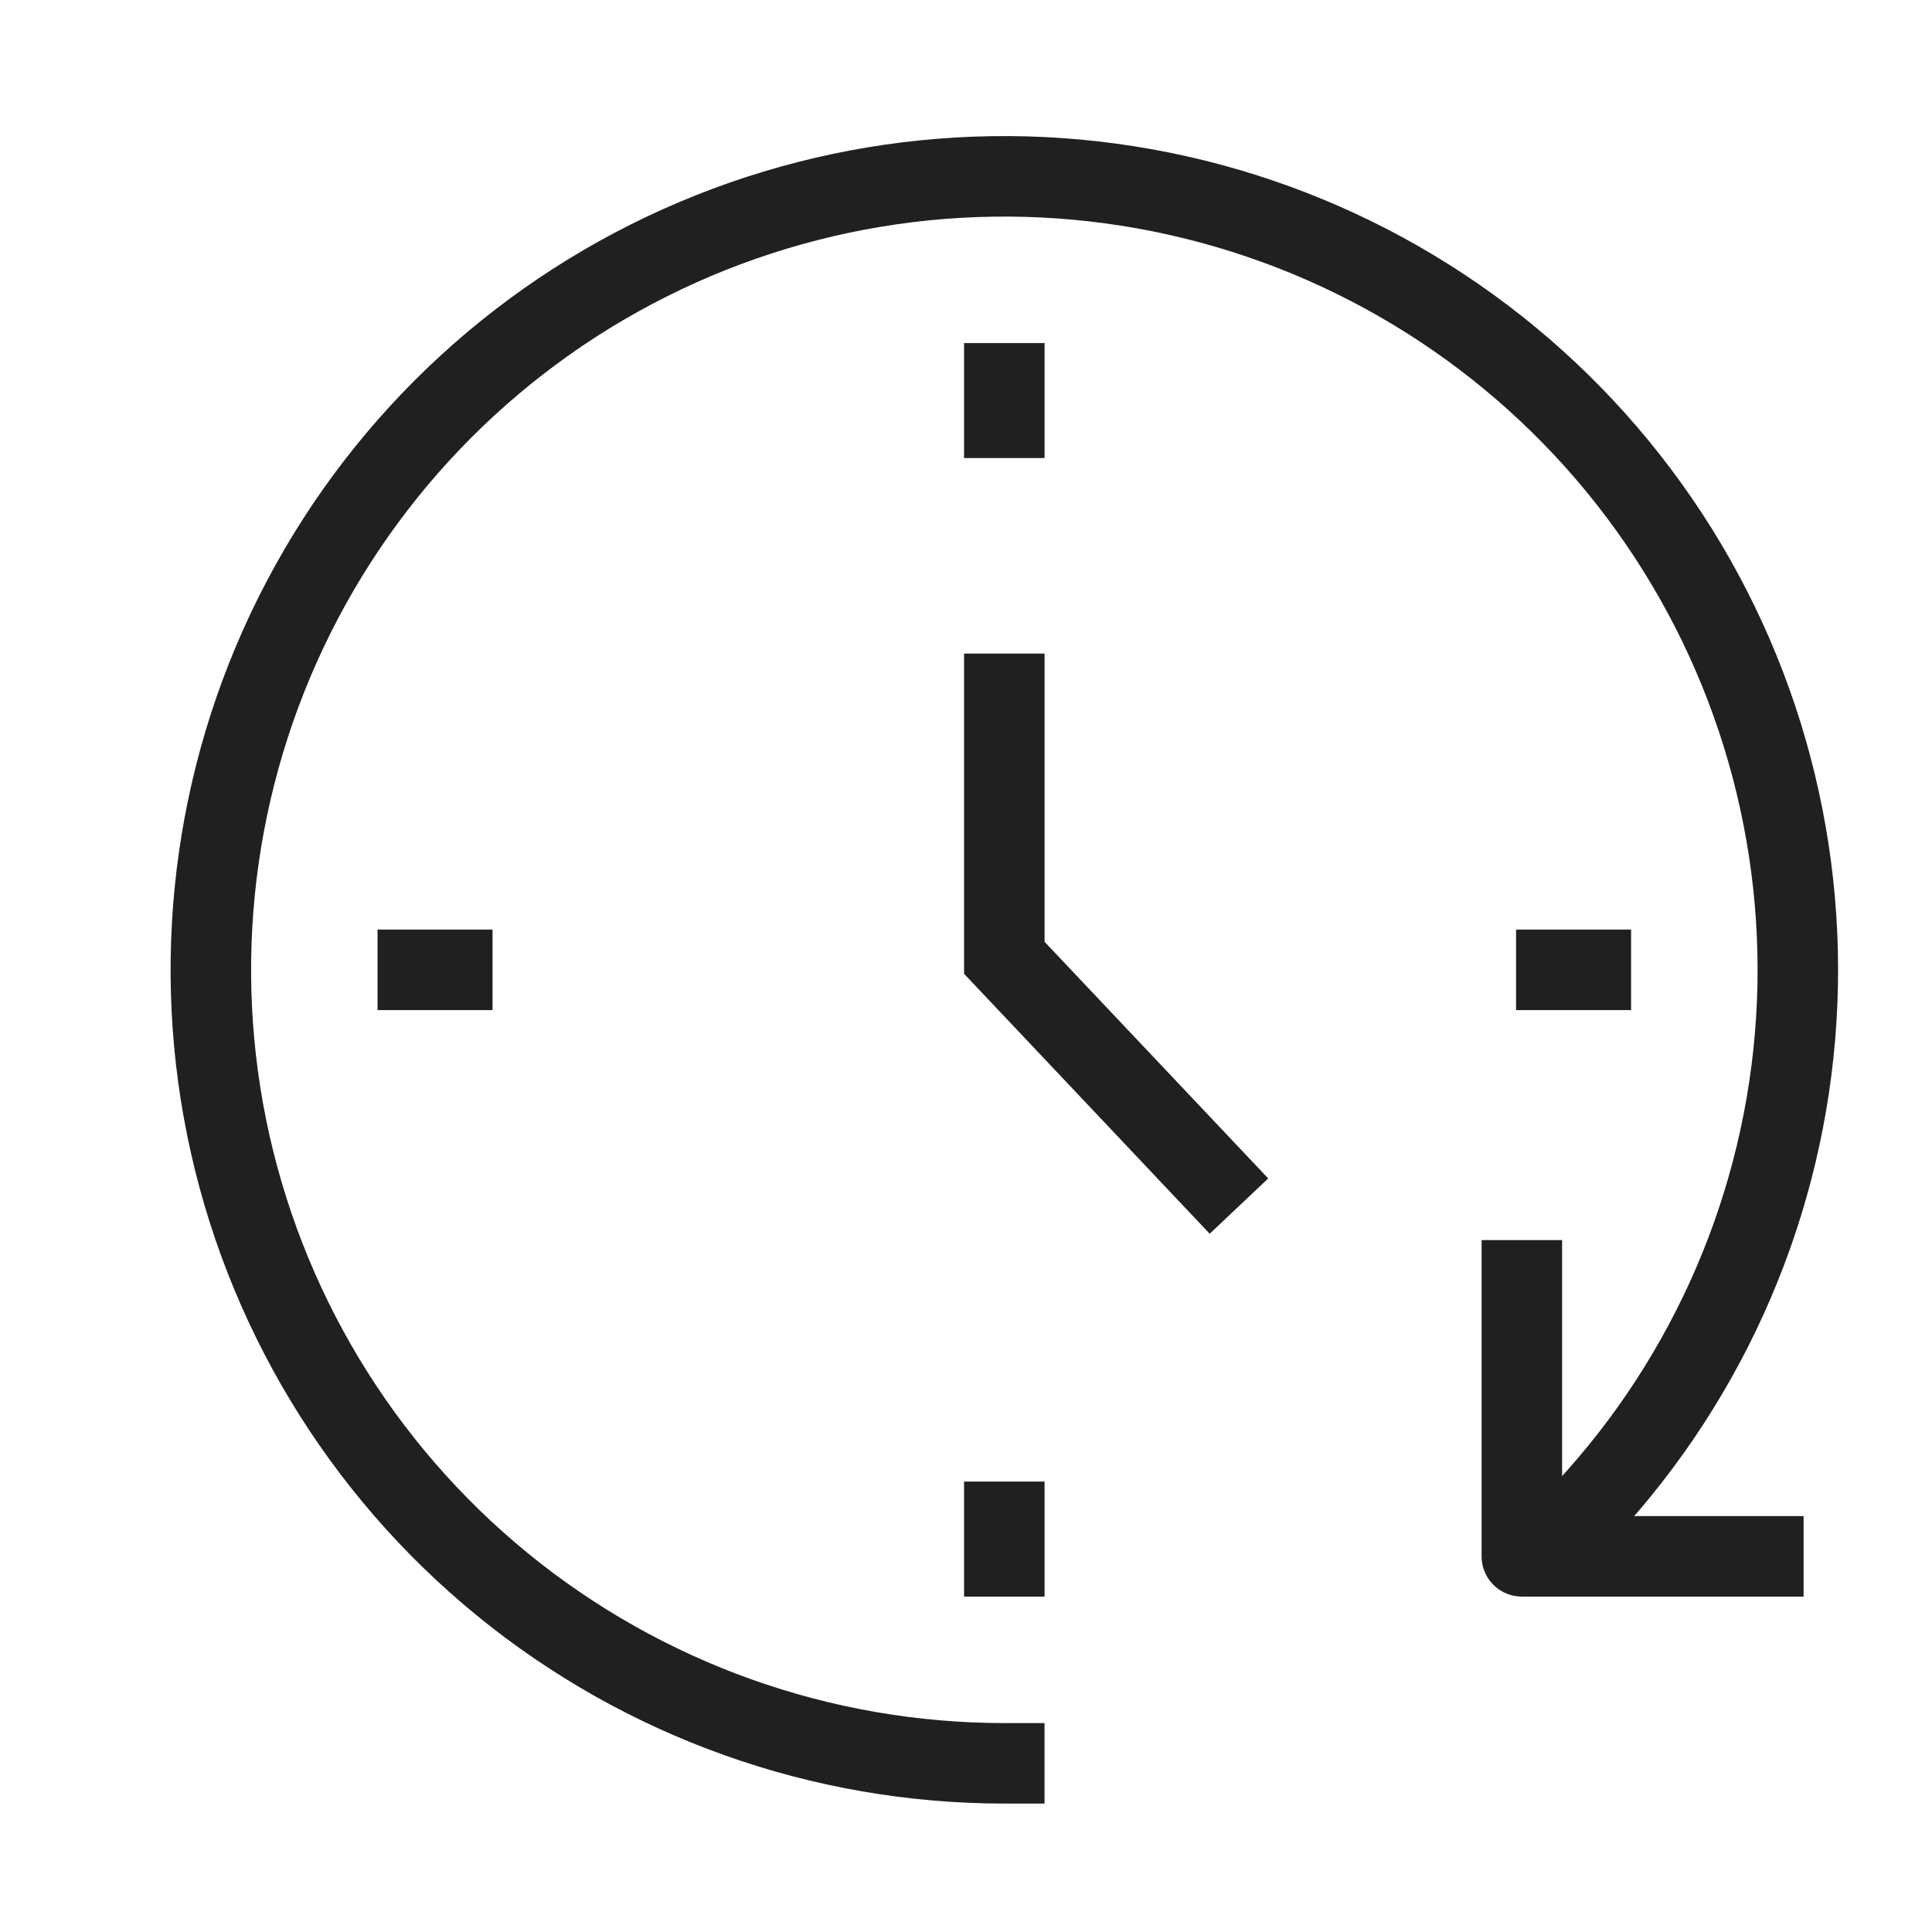
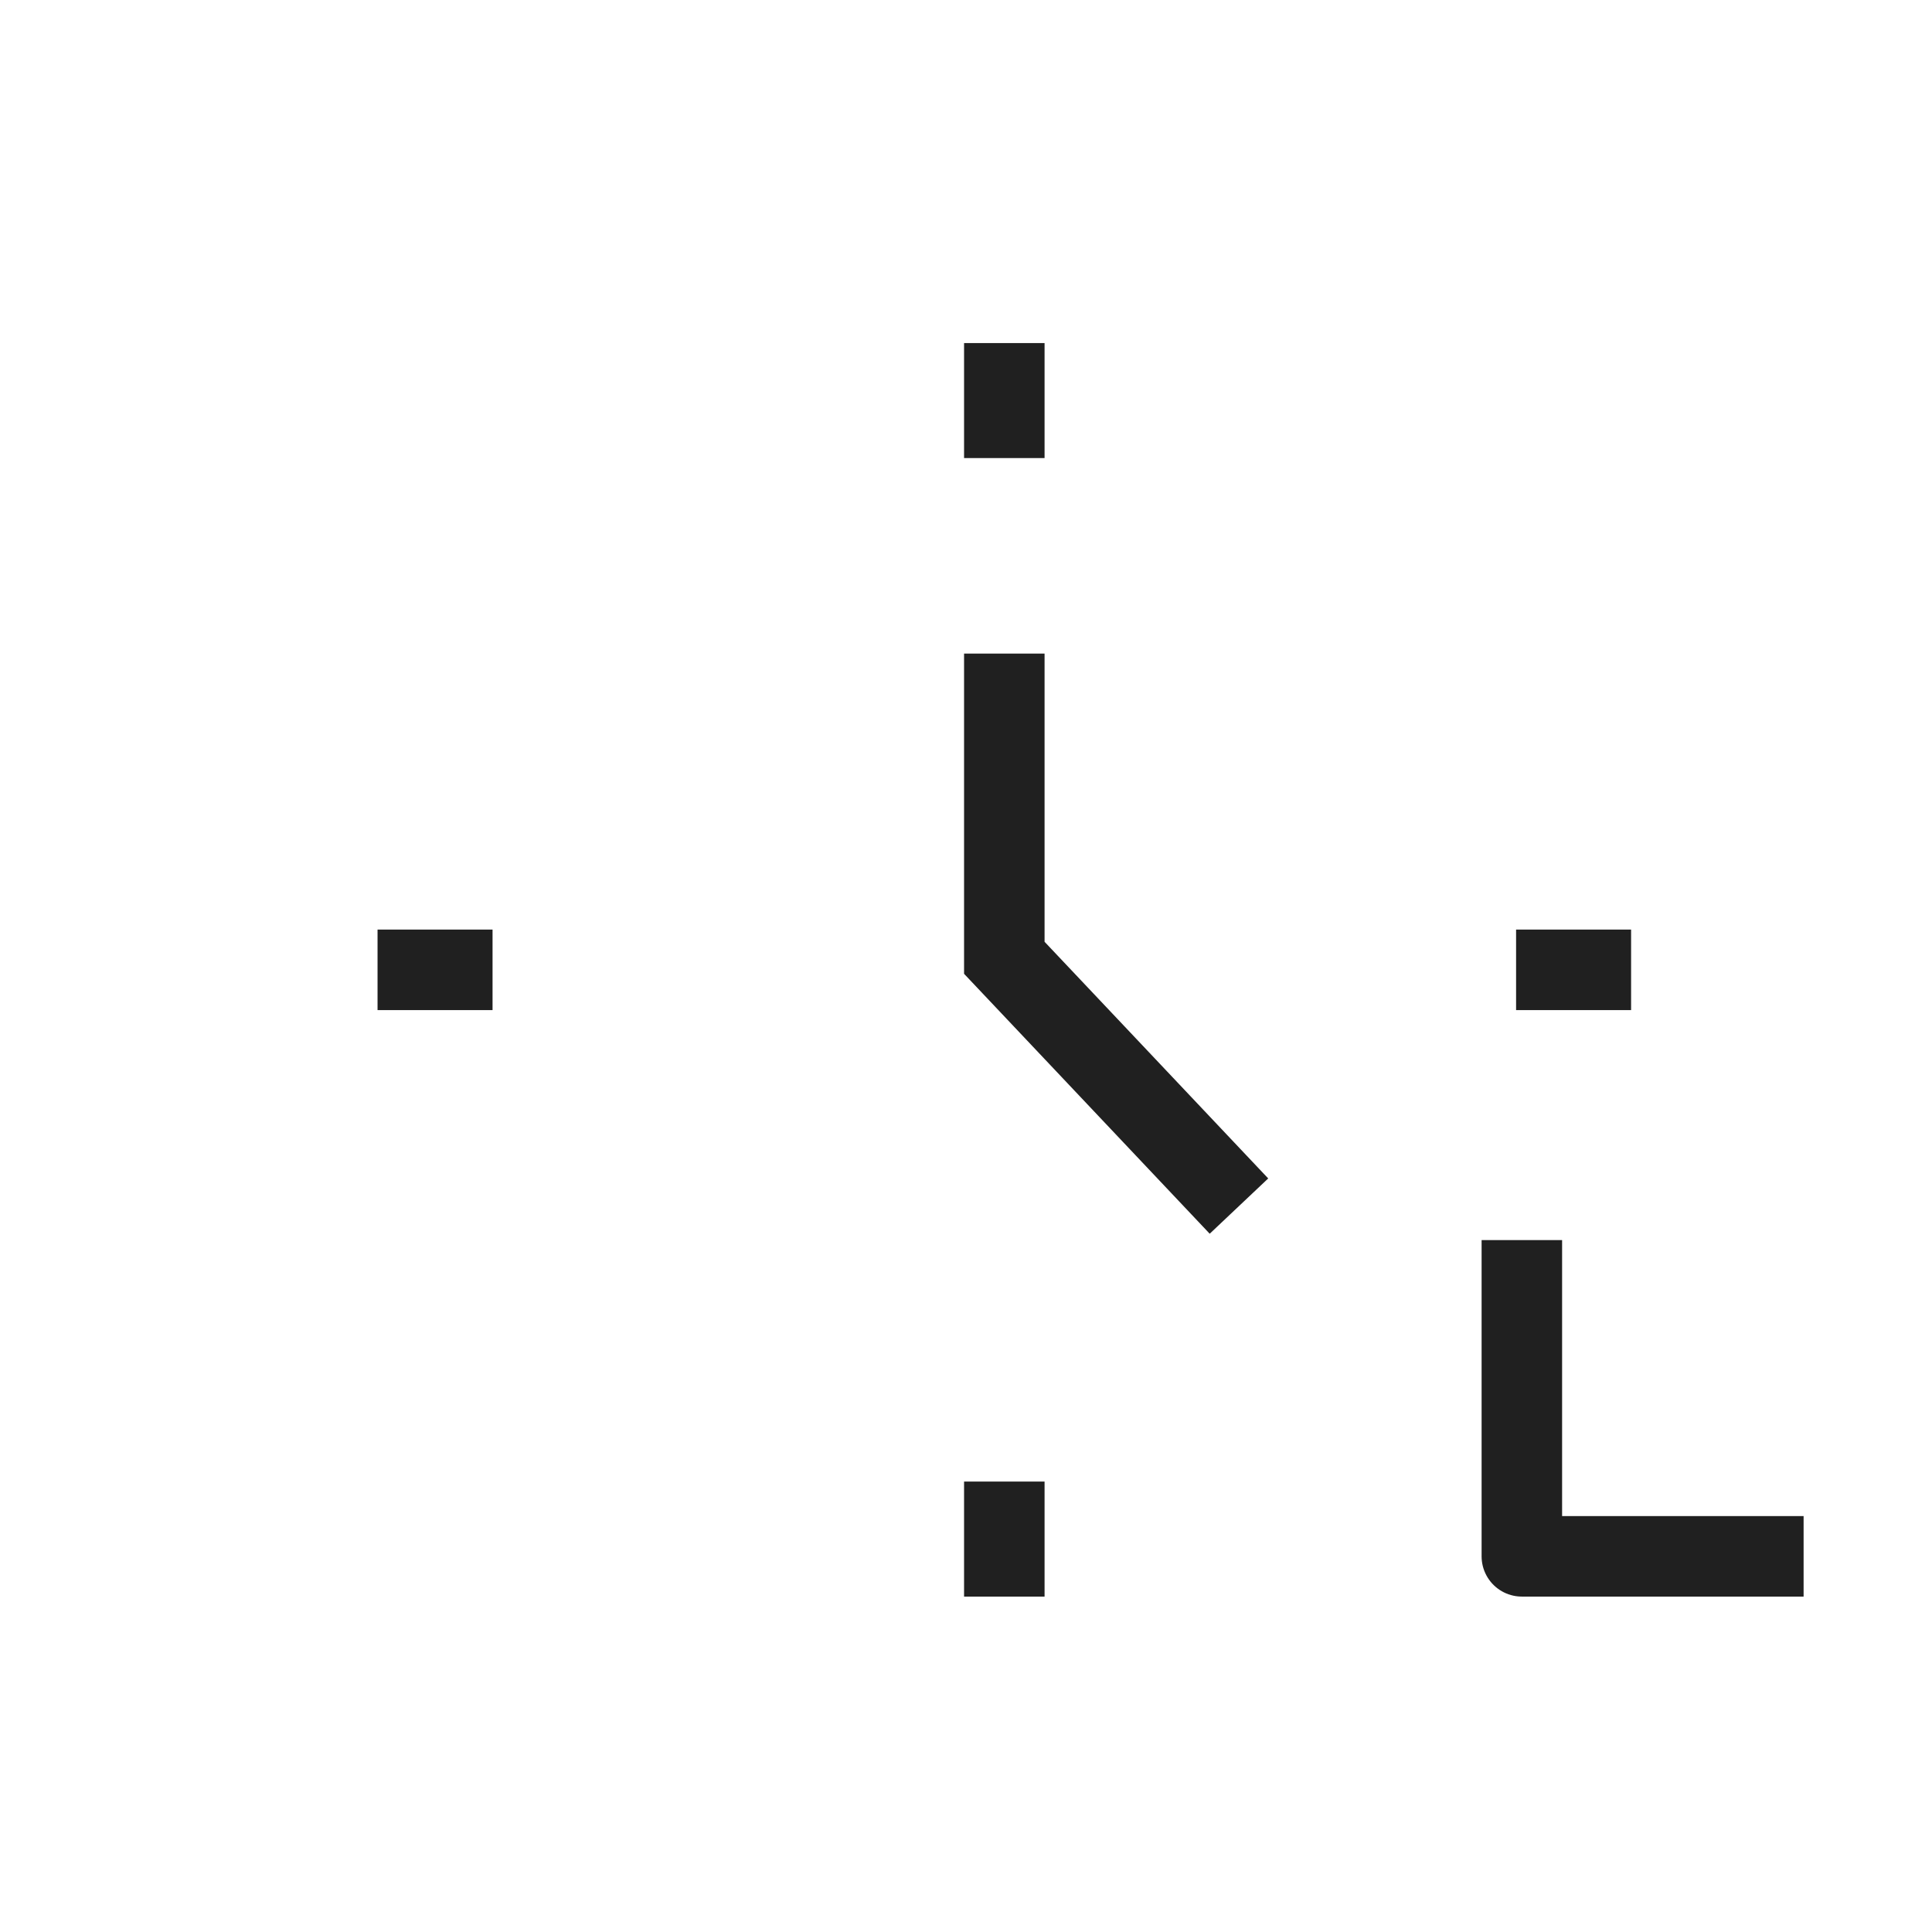
<svg xmlns="http://www.w3.org/2000/svg" width="72" height="72" viewBox="0 0 72 72" fill="none">
-   <path d="M37.427 65.714C30.606 65.714 23.994 63.355 18.713 59.038C13.431 54.72 9.805 48.71 8.448 42.025C7.092 35.339 8.088 28.391 11.268 22.356C14.448 16.321 19.617 11.572 25.899 8.912C32.18 6.252 39.188 5.846 45.735 7.762C52.282 9.678 57.965 13.799 61.822 19.425C65.678 25.052 67.47 31.839 66.895 38.636C66.32 45.434 63.412 51.823 58.665 56.722" stroke="#202020" stroke-width="3" stroke-linecap="square" stroke-linejoin="round" />
  <path d="M37.428 25.857V35.694L45.142 43.857" stroke="#202020" stroke-width="3" stroke-miterlimit="10" stroke-linecap="square" />
  <path d="M37.428 14.286V15.571" stroke="#202020" stroke-width="3" stroke-linecap="square" stroke-linejoin="round" />
  <path d="M37.428 56.714V58" stroke="#202020" stroke-width="3" stroke-linecap="square" stroke-linejoin="round" />
  <path d="M59.286 36.143H58" stroke="#202020" stroke-width="3" stroke-linecap="square" stroke-linejoin="round" />
  <path d="M16.856 36.143H15.57" stroke="#202020" stroke-width="3" stroke-linecap="square" stroke-linejoin="round" />
  <path d="M56.715 47.714V58H65.715" stroke="#202020" stroke-width="3" stroke-linecap="square" stroke-linejoin="round" />
</svg>